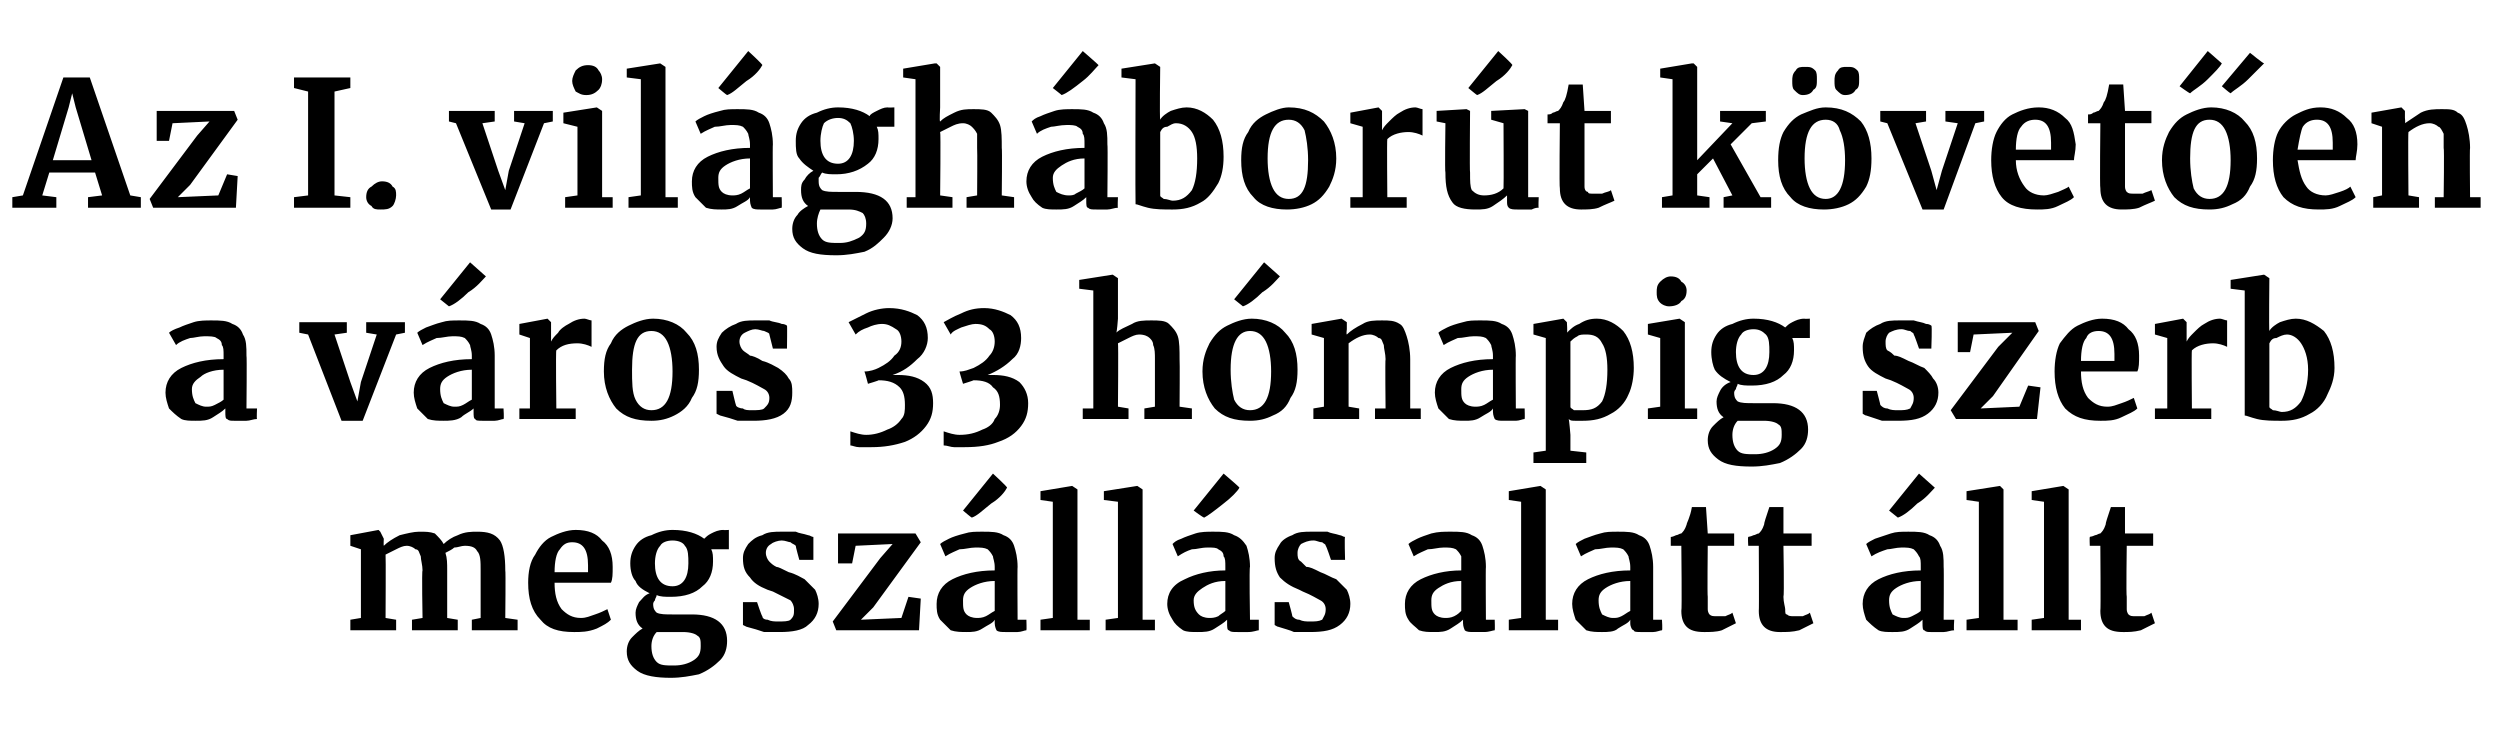
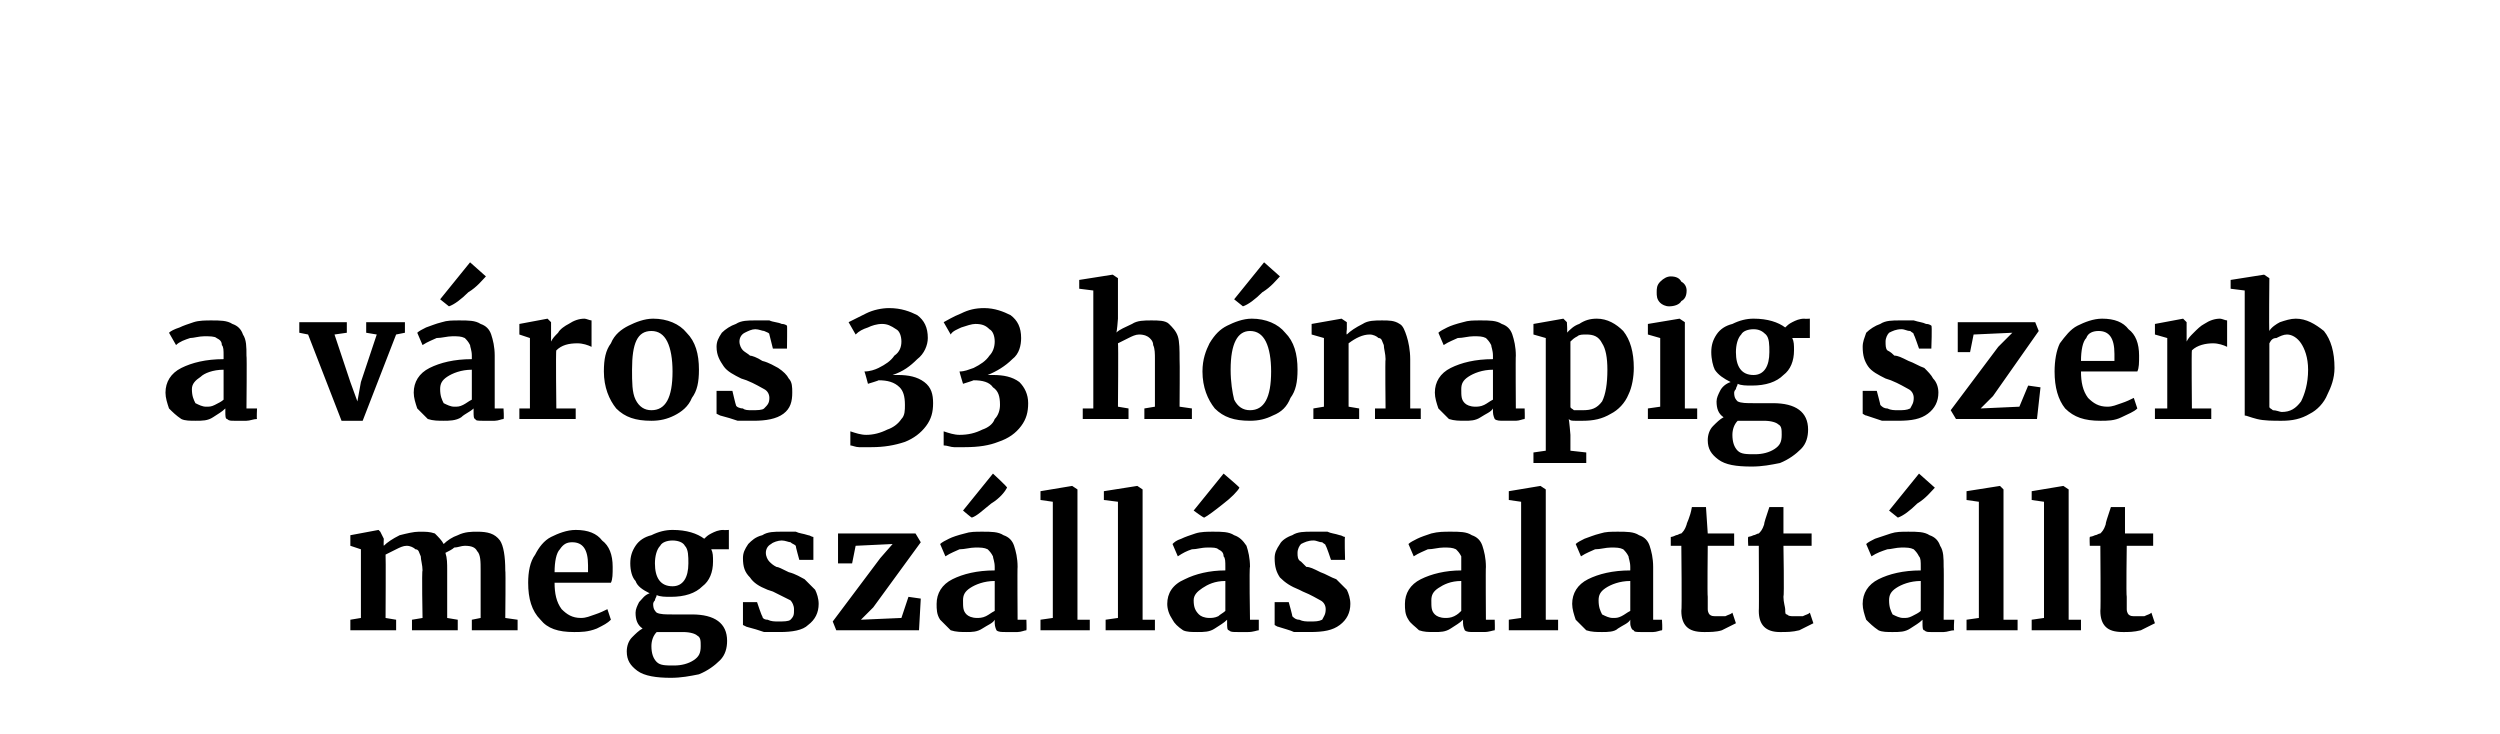
<svg xmlns="http://www.w3.org/2000/svg" version="1.1" width="142px" height="41.7px" viewBox="0 -2 142 41.7" style="top:-2px">
  <desc>Az I. vil gh bor t k vet en a v ros 33 h napig szerb megsz ll s alatt llt</desc>
  <defs />
  <g id="Polygon42389">
    <path d="m19.9 33.2l.6-.1v-3.9l-.6-.2v-.6l1.6-.3l.1.1l.2.4s-.02.38 0 .4c.2-.2.5-.4.9-.6c.4-.1.8-.2 1.1-.2c.4 0 .6 0 .9.1c.2.2.4.4.5.6c.2-.2.5-.4.8-.5c.4-.2.8-.2 1.1-.2c.6 0 1 .1 1.3.5c.2.3.3.9.3 1.7c.03-.01 0 2.7 0 2.7l.7.1v.6h-2.6v-.6l.5-.1v-2.7c0-.5 0-.9-.2-1.1c-.1-.2-.3-.3-.7-.3c-.2 0-.4.1-.6.1c-.1.1-.3.2-.5.3c.1.3.1.6.1 1v2.7l.6.1v.6h-2.6v-.6l.6-.1s-.05-2.7 0-2.7c0-.3-.1-.6-.1-.8c-.1-.2-.1-.4-.3-.4c-.1-.1-.3-.2-.5-.2c-.2 0-.4.1-.6.2l-.6.3c.02.01 0 3.6 0 3.6l.6.1v.6h-2.6v-.6zm12.7.7c-.9 0-1.5-.2-1.9-.7c-.5-.5-.7-1.2-.7-2.1c0-.6.1-1.2.4-1.6c.2-.4.5-.8.9-1c.4-.2.9-.4 1.4-.4c.7 0 1.2.2 1.5.6c.4.3.6.8.6 1.5c0 .4 0 .7-.1.9h-3.2c0 .6.1 1.1.4 1.5c.3.3.6.5 1.1.5c.3 0 .5-.1.8-.2c.3-.1.5-.2.7-.3l.2.6c-.2.2-.4.3-.8.5c-.5.2-.9.2-1.3.2zm.8-3.4v-.4c0-.9-.3-1.3-.9-1.3c-.3 0-.5.1-.7.4c-.2.2-.3.7-.3 1.3h1.9zm4.7 6c-.8 0-1.5-.1-1.9-.4c-.4-.3-.6-.6-.6-1.1c0-.3.1-.6.3-.8c.2-.2.4-.4.6-.5c-.3-.2-.4-.5-.4-.9c0-.2.1-.4.2-.6c.2-.2.3-.4.6-.5c-.4-.2-.7-.4-.8-.7c-.2-.2-.3-.6-.3-1c0-.4.1-.7.3-1c.2-.3.5-.5.9-.6c.4-.2.8-.3 1.2-.3c.8 0 1.4.2 1.8.5c.1-.1.2-.2.4-.3c.2-.1.4-.2.7-.2c-.04.02.3 0 .3 0v1.1h-1c.1.2.1.4.1.7c0 .6-.2 1.1-.6 1.4c-.4.4-1 .6-1.8.6c-.3 0-.6 0-.8-.1c0 .1-.1.2-.1.3c-.1.1-.1.2-.1.2c0 .3.1.4.2.5c.2.1.5.1.9.1h1.1c1.3 0 2 .5 2 1.5c0 .4-.1.8-.4 1.1c-.3.3-.7.6-1.2.8c-.5.1-1 .2-1.6.2zm.1-5.2c.6 0 .9-.5.9-1.3c0-.4 0-.8-.2-1c-.1-.2-.4-.3-.7-.3c-.3 0-.6.1-.7.3c-.2.2-.3.6-.3 1c0 .8.3 1.3 1 1.3zm.1 4.5c.4 0 .8-.1 1.1-.3c.3-.2.4-.4.4-.8c0-.3 0-.5-.2-.6c-.1-.1-.4-.2-.8-.2h-1.5c-.2.2-.3.5-.3.8c0 .4.1.7.3.9c.2.2.5.2 1 .2zm5-2.8c0 .1.1.2.3.2c.2.1.4.1.6.1c.3 0 .6 0 .7-.1c.2-.2.2-.3.2-.6c0-.2-.1-.4-.2-.5l-1-.5l-.3-.1c-.5-.2-.8-.4-1-.7c-.3-.3-.4-.6-.4-1.1c0-.3.1-.5.3-.8c.2-.2.4-.4.8-.5c.3-.2.7-.2 1.1-.2h.8c.2.1.4.1.7.2c.1 0 .2.1.3.1v1.3h-.8s-.22-.79-.2-.8c-.1-.1-.2-.1-.3-.2c-.1 0-.3-.1-.5-.1c-.2 0-.5.1-.6.2c-.2.1-.3.3-.3.5c0 .2.1.4.2.5c.1.1.2.2.4.3c.1 0 .3.1.7.3c.4.1.7.3.9.4l.6.6c.1.2.2.5.2.8c0 .5-.2.9-.6 1.2c-.3.3-.9.4-1.6.4h-.9c-.3-.1-.6-.2-1-.3l-.2-.1v-1.3h.8s.27.82.3.8zm5.3-4l-.2 1h-.8v-1.7h4.4l.3.5l-2.7 3.7l-.7.7l2.3-.1l.4-1.2l.7.1l-.1 1.8h-4.7l-.2-.5l2.7-3.6l.7-.8l-2.1.1zm4.6 3.3c0-.6.3-1.1.9-1.4c.6-.3 1.4-.5 2.4-.5v-.2c0-.3-.1-.5-.1-.6c-.1-.2-.2-.3-.3-.4c-.2-.1-.4-.1-.7-.1c-.3 0-.6.1-.9.1c-.2.1-.5.2-.8.4l-.3-.7c.1-.1.3-.2.5-.3c.2-.1.5-.2.9-.3c.3-.1.6-.1 1-.1c.5 0 .9 0 1.2.2c.3.1.5.3.6.6c.1.3.2.7.2 1.2c-.02-.02 0 3 0 3h.5s.02.6 0 .6c-.1 0-.3.1-.5.1h-.7c-.2 0-.4 0-.5-.1c0 0-.1-.2-.1-.4v-.2c-.1.2-.4.3-.7.5c-.3.2-.6.2-.9.2c-.3 0-.6 0-.9-.1l-.6-.6c-.2-.3-.2-.6-.2-.9zm2.3.8c.1 0 .3 0 .5-.1c.2-.1.3-.2.5-.3V31c-.6 0-1.1.2-1.4.4c-.3.2-.4.4-.4.7c0 .4 0 .6.2.8c.1.1.3.2.6.2zm-.8-6.1l1.7-2.1s.84.77.8.8c-.1.2-.4.6-.9.9c-.5.4-.8.7-1.1.8c-.02.01-.5-.4-.5-.4zm5.1-.5l-.7-.1v-.5l1.8-.3l.3.2v7.4h.7v.6h-2.8v-.6l.7-.1v-6.6zm3.7 0l-.8-.1v-.5l1.9-.3l.3.2v7.4h.7v.6h-2.8v-.6l.7-.1v-6.6zm2.8 5.8c0-.6.3-1.1 1-1.4c.6-.3 1.4-.5 2.3-.5v-.2c0-.3 0-.5-.1-.6c0-.2-.1-.3-.3-.4c-.1-.1-.3-.1-.6-.1c-.4 0-.6.1-.9.1c-.3.1-.5.2-.8.4l-.3-.7c.1-.1.2-.2.5-.3c.2-.1.5-.2.8-.3c.3-.1.7-.1 1-.1c.5 0 .9 0 1.2.2c.3.1.5.3.7.6c.1.3.2.7.2 1.2c-.05-.02 0 3 0 3h.5v.6c-.1 0-.3.1-.6.1h-.6c-.3 0-.4 0-.5-.1c-.1 0-.1-.2-.1-.4v-.2c-.2.2-.4.3-.7.5c-.3.2-.6.2-1 .2c-.3 0-.6 0-.8-.1c-.3-.2-.5-.4-.6-.6c-.2-.3-.3-.6-.3-.9zm2.4.8c.1 0 .3 0 .5-.1c.1-.1.3-.2.4-.3V31c-.6 0-1 .2-1.3.4c-.3.2-.5.4-.5.7c0 .4.1.6.3.8c.1.1.3.2.6.2zm-.9-6.1l1.7-2.1s.91.77.9.8c-.1.2-.5.6-.9.9c-.5.4-.9.7-1.1.8c-.05.01-.6-.4-.6-.4zm5.6 6c.1.1.2.2.4.2c.2.1.4.1.6.1c.3 0 .5 0 .7-.1c.1-.2.2-.3.2-.6c0-.2-.1-.4-.3-.5c-.2-.1-.5-.3-1-.5l-.2-.1c-.5-.2-.8-.4-1.1-.7c-.2-.3-.3-.6-.3-1.1c0-.3.1-.5.3-.8c.1-.2.4-.4.7-.5c.3-.2.7-.2 1.1-.2h.9c.2.1.4.1.7.2c.1 0 .2.1.3.1c-.04-.04 0 1.3 0 1.3h-.8s-.26-.79-.3-.8c0-.1-.1-.1-.2-.2c-.2 0-.3-.1-.5-.1c-.3 0-.5.1-.7.2c-.1.1-.2.3-.2.5c0 .2 0 .4.2.5l.3.3c.2 0 .4.1.8.3c.3.1.6.3.9.4l.6.6c.1.2.2.5.2.8c0 .5-.2.9-.6 1.2c-.4.3-.9.4-1.7.4h-.9c-.2-.1-.6-.2-.9-.3c-.01.02-.2-.1-.2-.1v-1.3h.8s.23.82.2.8zm6.4-.7c0-.6.3-1.1.9-1.4c.6-.3 1.4-.5 2.3-.5v-.8c-.1-.2-.2-.3-.3-.4c-.2-.1-.4-.1-.7-.1c-.3 0-.6.1-.9.1c-.2.1-.5.2-.8.4l-.3-.7c.1-.1.3-.2.5-.3c.2-.1.5-.2.8-.3c.4-.1.7-.1 1.1-.1c.5 0 .9 0 1.2.2c.3.1.5.3.6.6c.1.3.2.7.2 1.2c-.02-.02 0 3 0 3h.5s.02.6 0 .6c-.1 0-.3.1-.6.1h-.6c-.2 0-.4 0-.5-.1c0 0-.1-.2-.1-.4v-.2c-.2.2-.4.3-.7.5c-.3.2-.6.2-.9.2c-.4 0-.6 0-.9-.1c-.2-.2-.5-.4-.6-.6c-.2-.3-.2-.6-.2-.9zm2.3.8c.1 0 .3 0 .5-.1c.2-.1.3-.2.4-.3V31c-.6 0-1 .2-1.3.4c-.3.2-.4.4-.4.7c0 .4 0 .6.2.8c.1.1.3.2.6.2zm4.3-6.6l-.7-.1v-.5l1.8-.3l.3.2v7.4h.7v.6h-2.8v-.6l.7-.1v-6.6zm2.9 5.8c0-.6.3-1.1.9-1.4c.6-.3 1.4-.5 2.4-.5v-.2c0-.3-.1-.5-.1-.6c-.1-.2-.2-.3-.3-.4c-.2-.1-.4-.1-.7-.1c-.3 0-.6.1-.9.1c-.2.1-.5.2-.8.4l-.3-.7c.1-.1.3-.2.5-.3c.3-.1.5-.2.9-.3c.3-.1.6-.1 1-.1c.5 0 .9 0 1.2.2c.3.1.5.3.6.6c.1.3.2.7.2 1.2v3h.5s.04.6 0 .6c-.1 0-.3.1-.5.1h-.7c-.2 0-.4 0-.4-.1c-.1 0-.2-.2-.2-.4v-.2c-.1.2-.4.3-.7.5c-.2.2-.6.2-.9.2c-.3 0-.6 0-.9-.1l-.6-.6c-.1-.3-.2-.6-.2-.9zm2.3.8c.2 0 .3 0 .5-.1c.2-.1.3-.2.5-.3V31c-.6 0-1.1.2-1.4.4c-.3.2-.4.4-.4.7c0 .4.1.6.2.8c.2.1.4.2.6.2zm5.2.8c-.5 0-.8-.1-1-.3c-.2-.2-.3-.5-.3-.9c.04.02 0-3.7 0-3.7h-.6v-.5s.1 0 .3-.1c.1 0 .2-.1.3-.1c.1-.1.2-.2.3-.5c0-.1.2-.4.3-1h.8l.1 1.5h1.5v.7H97s-.03 2.86 0 2.9v.7c0 .2.1.3.1.3c.1.1.2.1.4.1h.5c.2-.1.3-.1.4-.2l.2.6l-.8.4c-.3.1-.7.1-1 .1zm4.3 0c-.4 0-.7-.1-.9-.3c-.2-.2-.3-.5-.3-.9c.02.02 0-3.7 0-3.7h-.6s-.03-.47 0-.5s.1 0 .3-.1c.1 0 .2-.1.3-.1c.1-.1.2-.2.3-.5c0-.1.1-.4.3-1h.8v1.5h1.6v.7h-1.6s.05 2.86 0 2.9c0 .3.1.6.1.7c0 .2 0 .3.1.3c.1.1.2.1.4.1h.5c.2-.1.3-.1.4-.2l.2.6l-.8.4c-.4.1-.7.1-1.1.1zm4.7-1.6c0-.6.3-1.1.9-1.4c.6-.3 1.4-.5 2.4-.5v-.2c0-.3 0-.5-.1-.6c-.1-.2-.2-.3-.3-.4c-.2-.1-.4-.1-.7-.1c-.3 0-.6.1-.8.1c-.3.1-.6.2-.9.4l-.3-.7c.1-.1.3-.2.5-.3l.9-.3c.3-.1.6-.1 1-.1c.5 0 .9 0 1.2.2c.3.1.5.3.6.6c.2.3.2.7.2 1.2c.02-.02 0 3 0 3h.6s-.04.6 0 .6c-.2 0-.4.1-.6.1h-.7c-.2 0-.3 0-.4-.1c-.1 0-.1-.2-.1-.4v-.2c-.2.2-.4.3-.7.5c-.3.2-.6.2-1 .2c-.3 0-.6 0-.8-.1c-.3-.2-.5-.4-.7-.6c-.1-.3-.2-.6-.2-.9zm2.3.8c.2 0 .3 0 .5-.1c.2-.1.4-.2.5-.3V31c-.6 0-1.1.2-1.4.4c-.3.2-.4.4-.4.7c0 .4.1.6.2.8c.2.1.4.2.6.2zm-.8-6.1l1.7-2.1l.9.8c-.2.2-.5.6-1 .9c-.4.4-.8.7-1.1.8l-.5-.4zm5.1-.5l-.7-.1v-.5l1.9-.3l.2.2v7.4h.8v.6h-2.9v-.6l.7-.1v-6.6zm3.7 0l-.7-.1v-.5l1.8-.3l.3.2v7.4h.7v.6h-2.8v-.6l.7-.1v-6.6zm4.5 7.4c-.5 0-.8-.1-1-.3c-.2-.2-.3-.5-.3-.9c.03.02 0-3.7 0-3.7h-.6s-.02-.47 0-.5s.1 0 .3-.1c.1 0 .2-.1.3-.1c.1-.1.2-.2.3-.5c0-.1.1-.4.3-1h.8v1.5h1.6v.7h-1.5s-.04 2.86 0 2.9v.7c0 .2.1.3.1.3c.1.1.2.1.4.1h.5c.2-.1.3-.1.4-.2l.2.6l-.8.4c-.4.1-.7.1-1 .1z" stroke="none" fill="#000" />
  </g>
  <g id="Polygon42388">
    <path d="m9.4 20.3c0-.6.3-1.1.9-1.4c.6-.3 1.4-.5 2.4-.5v-.2c0-.3 0-.5-.1-.6c0-.2-.1-.3-.3-.4c-.1-.1-.4-.1-.7-.1c-.3 0-.6.1-.8.1c-.3.1-.6.2-.8.4l-.4-.7c.1-.1.3-.2.6-.3c.2-.1.5-.2.8-.3c.3-.1.7-.1 1-.1c.5 0 .9 0 1.2.2c.3.1.5.3.6.6c.2.3.2.7.2 1.2c.03-.02 0 3 0 3h.6s-.03.6 0 .6c-.2 0-.4.1-.6.1h-.7c-.2 0-.3 0-.4-.1c-.1 0-.1-.2-.1-.4v-.2c-.2.2-.4.3-.7.5c-.3.2-.6.2-1 .2c-.3 0-.6 0-.8-.1c-.3-.2-.5-.4-.7-.6c-.1-.3-.2-.6-.2-.9zm2.3.8c.2 0 .3 0 .5-.1c.2-.1.4-.2.5-.3V19c-.6 0-1.1.2-1.3.4c-.3.2-.5.4-.5.7c0 .4.1.6.2.8c.2.1.4.2.6.2zm5.3-4.8h2.7v.6l-.7.1l.9 2.7l.4 1.1l.2-1.1l.9-2.7l-.6-.1v-.6h2.2v.6l-.5.1l-1.9 4.9h-1.2L17.5 17l-.5-.1v-.6zm6.5 4c0-.6.3-1.1.9-1.4c.6-.3 1.4-.5 2.4-.5v-.2c0-.3-.1-.5-.1-.6c-.1-.2-.2-.3-.3-.4c-.2-.1-.4-.1-.7-.1c-.3 0-.6.1-.9.1c-.2.1-.5.2-.8.4l-.3-.7c.1-.1.3-.2.5-.3c.3-.1.5-.2.9-.3c.3-.1.6-.1 1-.1c.5 0 .9 0 1.2.2c.3.1.5.3.6.6c.1.3.2.7.2 1.2v3h.5s.04.6 0 .6c-.1 0-.3.1-.5.1h-.7c-.2 0-.4 0-.4-.1c-.1 0-.1-.2-.1-.4v-.2c-.2.2-.5.3-.7.5c-.3.2-.7.2-1 .2c-.3 0-.6 0-.9-.1l-.6-.6c-.1-.3-.2-.6-.2-.9zm2.3.8c.2 0 .3 0 .5-.1c.2-.1.3-.2.5-.3V19c-.6 0-1.1.2-1.4.4c-.3.2-.4.4-.4.7c0 .4.1.6.2.8c.2.1.4.2.6.2zM25 15l1.7-2.1l.9.8c-.2.2-.5.6-1 .9c-.4.4-.8.7-1.1.8L25 15zm4.5 6.2h.6v-4l-.6-.2v-.6l1.6-.3l.2.2v1.1s.04-.02 0 0c.1-.2.2-.3.4-.5c.1-.2.4-.4.6-.5c.3-.2.6-.3.9-.3c.1 0 .3.1.4.1v1.5c-.2-.1-.5-.2-.8-.2c-.5 0-.9.1-1.2.4c-.04-.02 0 3.3 0 3.3h1.1v.6h-3.2v-.6zm4.8-2.1c0-.7.1-1.2.4-1.6c.2-.5.6-.8 1-1c.4-.2.9-.4 1.4-.4c.8 0 1.5.3 1.9.8c.5.5.7 1.2.7 2.1c0 .7-.1 1.2-.4 1.6c-.2.5-.6.8-1 1c-.4.2-.8.3-1.3.3c-.9 0-1.5-.2-2-.7c-.4-.5-.7-1.2-.7-2.1zm2.7 2.2c.8 0 1.2-.7 1.2-2.2c0-.7-.1-1.3-.3-1.7c-.2-.4-.5-.6-.9-.6c-.8 0-1.1.7-1.1 2.2c0 .7 0 1.3.2 1.7c.2.4.5.6.9.6zm4.8-.3c0 .1.2.2.4.2c.1.1.3.1.5.1c.3 0 .6 0 .7-.1c.2-.2.3-.3.3-.6c0-.2-.1-.4-.3-.5c-.2-.1-.5-.3-1-.5l-.3-.1c-.4-.2-.8-.4-1-.7c-.2-.3-.4-.6-.4-1.1c0-.3.1-.5.3-.8c.2-.2.5-.4.8-.5c.3-.2.7-.2 1.1-.2h.8c.2.1.5.1.7.2c.2 0 .3.1.3.1c.02-.04 0 1.3 0 1.3h-.8l-.2-.8c0-.1-.1-.1-.3-.2c-.1 0-.3-.1-.5-.1c-.2 0-.4.1-.6.2c-.2.1-.3.3-.3.5c0 .2.1.4.2.5c.1.1.3.2.4.3c.1 0 .4.1.7.3c.4.1.7.3.9.4c.3.2.5.4.6.6c.2.2.2.5.2.8c0 .5-.1.9-.5 1.2c-.4.3-1 .4-1.7.4h-.9c-.3-.1-.6-.2-1-.3l-.2-.1v-1.3h.9s.19.82.2.8zm7.7 2.4h-.7c-.2 0-.4-.1-.5-.1v-.8c.3.1.6.2.9.2c.4 0 .8-.1 1.2-.3c.3-.1.6-.3.8-.6c.2-.2.2-.5.2-.8c0-.5-.1-.8-.3-1c-.3-.3-.7-.4-1.2-.4c.04.01-.6.2-.6.2c0 0-.17-.65-.2-.7c.3 0 .6-.1.8-.2c.4-.2.7-.4.9-.7c.3-.2.4-.5.4-.8c0-.3-.1-.6-.3-.7c-.3-.2-.5-.3-.8-.3c-.3 0-.6.1-.8.2c-.3.1-.5.2-.7.4l-.4-.7l1-.5c.4-.2.9-.3 1.3-.3c.7 0 1.2.2 1.6.4c.4.3.6.7.6 1.3c0 .4-.2.9-.6 1.2c-.4.4-.8.7-1.4.9h.3c.6 0 1.1.1 1.5.4c.4.3.5.7.5 1.2c0 .5-.1.9-.4 1.3c-.3.4-.7.7-1.2.9c-.6.2-1.2.3-1.9.3zm5.3 0h-.6c-.2 0-.4-.1-.6-.1v-.8c.3.1.6.2.9.2c.5 0 .9-.1 1.3-.3c.3-.1.6-.3.7-.6c.2-.2.3-.5.3-.8c0-.5-.1-.8-.4-1c-.2-.3-.6-.4-1.1-.4c.01.01-.6.2-.6.2c0 0-.2-.65-.2-.7c.3 0 .5-.1.8-.2c.4-.2.7-.4.9-.7c.2-.2.3-.5.3-.8c0-.3-.1-.6-.3-.7c-.2-.2-.4-.3-.8-.3c-.2 0-.5.1-.8.2c-.2.1-.5.2-.6.4l-.4-.7c.2-.1.5-.3 1-.5c.4-.2.8-.3 1.3-.3c.6 0 1.1.2 1.5.4c.4.3.6.7.6 1.3c0 .4-.1.9-.5 1.2c-.4.4-.9.7-1.4.9h.3c.6 0 1.1.1 1.5.4c.3.3.5.7.5 1.2c0 .5-.1.9-.4 1.3c-.3.4-.7.7-1.3.9c-.5.2-1.1.3-1.9.3zm7.3-8.9l-.8-.1v-.5l1.9-.3l.3.2v2.3s-.06.83-.1.8c.2-.2.5-.3.9-.5c.3-.2.7-.2 1.1-.2c.4 0 .8 0 1 .2c.2.2.4.4.5.7c.1.3.1.8.1 1.3c.02 0 0 2.7 0 2.7l.7.1v.6H65v-.6l.6-.1v-2.7c0-.3 0-.6-.1-.8c0-.2-.1-.3-.2-.4c-.1-.1-.3-.2-.6-.2c-.2 0-.4.1-.6.2l-.6.3c.03.01 0 3.6 0 3.6l.6.1v.6h-2.6v-.6h.6v-6.7zm6.2 4.6c0-.7.2-1.2.4-1.6c.3-.5.6-.8 1-1c.4-.2.9-.4 1.4-.4c.8 0 1.5.3 1.9.8c.5.5.7 1.2.7 2.1c0 .7-.1 1.2-.4 1.6c-.2.5-.5.8-1 1c-.4.2-.8.3-1.3.3c-.9 0-1.5-.2-2-.7c-.4-.5-.7-1.2-.7-2.1zm2.7 2.2c.8 0 1.2-.7 1.2-2.2c0-.7-.1-1.3-.3-1.7c-.2-.4-.5-.6-.9-.6c-.7 0-1.1.7-1.1 2.2c0 .7.1 1.3.2 1.7c.2.4.5.6.9.6zm-.9-6.3l1.7-2.1l.9.8c-.2.2-.5.6-1 .9c-.4.4-.8.7-1.1.8l-.5-.4zm5.1 2.2l-.7-.2v-.6l1.7-.3l.3.2v.4s-.04.28 0 .3c.2-.2.5-.4.9-.6c.3-.2.7-.2 1.1-.2c.4 0 .7 0 1 .2c.2.1.3.4.4.7c.1.3.2.8.2 1.3v2.8h.6v.6h-2.6v-.6h.6s-.03-2.8 0-2.8c0-.3-.1-.6-.1-.8c-.1-.2-.1-.4-.3-.4c-.1-.1-.3-.2-.5-.2c-.4 0-.8.2-1.2.5v3.6l.6.1v.6h-2.6v-.6l.6-.1v-3.9zm6.3 3.1c0-.6.3-1.1.9-1.4c.6-.3 1.4-.5 2.4-.5v-.2c0-.3-.1-.5-.1-.6c-.1-.2-.2-.3-.3-.4c-.2-.1-.4-.1-.7-.1c-.3 0-.6.1-.9.1c-.2.1-.5.2-.8.4l-.3-.7c.1-.1.3-.2.5-.3c.2-.1.5-.2.9-.3c.3-.1.6-.1 1-.1c.5 0 .9 0 1.2.2c.3.1.5.3.6.6c.1.3.2.7.2 1.2c-.02-.02 0 3 0 3h.5s.02.6 0 .6c-.1 0-.3.1-.5.1h-.7c-.2 0-.4 0-.5-.1c0 0-.1-.2-.1-.4v-.2c-.1.2-.4.3-.7.5c-.3.2-.6.2-.9.2c-.3 0-.6 0-.9-.1l-.6-.6c-.1-.3-.2-.6-.2-.9zm2.3.8c.1 0 .3 0 .5-.1c.2-.1.3-.2.5-.3V19c-.6 0-1.1.2-1.4.4c-.3.2-.4.4-.4.7c0 .4 0 .6.2.8c.1.1.3.2.6.2zm9-2.2c0 .5-.1 1.1-.3 1.5c-.2.5-.6.9-1 1.1c-.5.3-1 .4-1.6.4h-.4c-.2 0-.3 0-.4-.1c.03.03.1.9.1.9v.9l.9.1v.6h-3v-.6l.7-.1v-6.4l-.7-.2v-.6l1.7-.3l.2.2s.04.61 0 .6c.2-.2.4-.4.7-.5c.3-.2.6-.3 1-.3c.6 0 1.1.3 1.5.7c.4.5.6 1.2.6 2.1zM90.1 17c-.2 0-.4 0-.5.1c-.2.1-.3.2-.4.3v3.7c0 .1.1.1.2.2h.5c.5 0 .8-.1 1.1-.5c.2-.4.3-1 .3-1.8c0-.7-.1-1.2-.3-1.5c-.2-.4-.5-.5-.9-.5zm4.7-1.6c-.2 0-.4-.1-.5-.2c-.2-.2-.2-.4-.2-.6c0-.2 0-.4.2-.6c.2-.2.4-.3.6-.3c.3 0 .5.1.6.3c.2.1.3.3.3.5c0 .3-.1.5-.3.6c-.1.2-.4.3-.7.3c.05-.03 0 0 0 0c0 0 .04-.03 0 0zm-.5 1.8l-.7-.2v-.6l1.8-.3l.3.2v4.9h.7v.6h-2.8v-.6l.7-.1v-3.9zm5.2 7.3c-.9 0-1.5-.1-1.9-.4c-.4-.3-.6-.6-.6-1.1c0-.3.1-.6.3-.8c.2-.2.4-.4.6-.5c-.3-.2-.4-.5-.4-.9c0-.2.1-.4.2-.6c.1-.2.3-.4.6-.5c-.4-.2-.7-.4-.9-.7c-.1-.2-.2-.6-.2-1c0-.4.1-.7.3-1c.2-.3.5-.5.9-.6c.4-.2.8-.3 1.2-.3c.8 0 1.4.2 1.8.5c.1-.1.2-.2.4-.3c.2-.1.4-.2.7-.2c-.04.02.3 0 .3 0v1.1h-1c.1.2.1.4.1.7c0 .6-.2 1.1-.6 1.4c-.4.4-1 .6-1.8.6c-.3 0-.6 0-.8-.1c0 .1-.1.2-.1.3c-.1.1-.1.2-.1.2c0 .3.1.4.2.5c.2.1.5.1.9.1h1.1c1.3 0 2 .5 2 1.5c0 .4-.1.8-.4 1.1c-.3.3-.7.6-1.2.8c-.5.1-1 .2-1.6.2zm.1-5.2c.6 0 .9-.5.9-1.3c0-.4 0-.8-.2-1c-.2-.2-.4-.3-.7-.3c-.3 0-.6.1-.7.3c-.2.2-.3.6-.3 1c0 .8.3 1.3 1 1.3zm.1 4.5c.4 0 .8-.1 1.1-.3c.3-.2.4-.4.4-.8c0-.3 0-.5-.2-.6c-.1-.1-.4-.2-.8-.2h-1.5c-.2.2-.3.5-.3.8c0 .4.1.7.3.9c.2.2.5.2 1 .2zm7.1-2.8c.1.1.2.2.4.2c.2.1.4.1.6.1c.3 0 .5 0 .7-.1c.1-.2.2-.3.2-.6c0-.2-.1-.4-.3-.5c-.2-.1-.5-.3-1-.5l-.3-.1c-.4-.2-.8-.4-1-.7c-.2-.3-.3-.6-.3-1.1c0-.3.1-.5.2-.8c.2-.2.5-.4.8-.5c.3-.2.7-.2 1.1-.2h.8c.3.1.5.1.7.2c.2 0 .3.1.3.1c.05-.04 0 1.3 0 1.3h-.7s-.27-.79-.3-.8c0-.1-.1-.1-.2-.2c-.2 0-.3-.1-.5-.1c-.3 0-.5.1-.7.2c-.1.1-.2.3-.2.5c0 .2 0 .4.1.5c.2.1.3.2.4.3c.2 0 .4.1.8.3c.3.1.6.3.9.4c.2.2.4.4.5.6c.2.2.3.5.3.8c0 .5-.2.9-.6 1.2c-.4.3-.9.4-1.7.4h-.9l-.9-.3c-.02.02-.2-.1-.2-.1v-1.3h.8s.22.82.2.8zm5.3-4l-.2 1h-.7v-1.7h4.4l.2.5l-2.6 3.7l-.7.7l2.2-.1l.5-1.2l.7.1l-.2 1.8h-4.6l-.3-.5l2.7-3.6l.8-.8l-2.2.1zm7.2 4.9c-.9 0-1.5-.2-2-.7c-.4-.5-.6-1.2-.6-2.1c0-.6.1-1.2.3-1.6c.3-.4.6-.8 1-1c.4-.2.9-.4 1.4-.4c.7 0 1.2.2 1.5.6c.4.3.6.8.6 1.5c0 .4 0 .7-.1.9h-3.2c0 .6.1 1.1.4 1.5c.3.3.6.5 1.1.5c.3 0 .5-.1.8-.2c.3-.1.5-.2.7-.3l.2.6c-.2.2-.5.3-.9.5c-.4.2-.8.2-1.2.2zm.8-3.4v-.4c0-.9-.3-1.3-.9-1.3c-.3 0-.6.1-.7.4c-.2.2-.3.7-.3 1.3h1.9zm2.3 2.7h.7v-4l-.7-.2v-.6l1.6-.3l.2.2v1.1s.05-.02 0 0c.1-.2.2-.3.4-.5c.2-.2.4-.4.6-.5c.3-.2.6-.3.9-.3c.1 0 .3.1.4.1v1.5c-.2-.1-.5-.2-.8-.2c-.4 0-.9.1-1.2.4c-.03-.02 0 3.3 0 3.3h1.1v.6h-3.2v-.6zm4.3-7.3l1.9-.3l.3.2s-.03 2.98 0 3c.1-.2.4-.4.6-.5c.3-.1.6-.2.9-.2c.6 0 1.1.3 1.6.7c.4.5.6 1.2.6 2.1c0 .6-.2 1.1-.4 1.5c-.2.5-.6.9-1 1.1c-.5.3-1 .4-1.6.4c-.5 0-1 0-1.4-.1c-.4-.1-.6-.2-.7-.2v-7.1l-.8-.1v-.5zm3.2 3.1c-.2 0-.4.1-.6.2c-.2 0-.3.1-.4.3v3.6c0 .1.1.1.2.2c.2 0 .4.1.5.1c.5 0 .8-.2 1.1-.6c.2-.4.4-1 .4-1.8c0-.7-.2-1.2-.4-1.5c-.2-.3-.5-.5-.8-.5z" stroke="none" fill="#000" />
  </g>
  <g id="Polygon42387">
-     <path d="m3.6 2.4h1.5l2.3 6.7l.6.1v.6h-3v-.6l.8-.1l-.4-1.3H2.8l-.4 1.3l.8.1v.6H.7v-.6l.6-.1l2.3-6.7zm.7 1.7l-.2-.8l-.2.8l-.9 3h2.2l-.9-3zm5.5.9l-.2 1h-.7V4.3h4.4l.2.5l-2.7 3.7l-.7.7l2.3-.1l.5-1.2l.6.1l-.1 1.8H8.7l-.2-.5l2.7-3.6l.7-.8l-2.1.1zm7.7-1.8l-.8-.2v-.6h3.2v.6l-.9.2v5.9l.9.1v.6h-3.2v-.6l.8-.1V3.2zm4.1 6.7c-.2 0-.4 0-.5-.2c-.2-.1-.3-.3-.3-.5c0-.3.1-.5.3-.6c.2-.2.4-.3.6-.3c.3 0 .5.1.6.3c.2.1.2.3.2.5c0 .2-.1.5-.2.6c-.2.2-.4.2-.7.2zm3.9-5.6h2.6v.6l-.7.1l.9 2.7l.4 1.1l.2-1.1l.9-2.7l-.6-.1v-.6h2.2v.6l-.5.1L29 9.9h-1.1l-2-4.9l-.4-.1v-.6zm7.8-.9c-.3 0-.4-.1-.6-.2c-.1-.2-.2-.4-.2-.6c0-.2.1-.4.2-.6c.2-.2.4-.3.7-.3c.3 0 .5.1.6.3c.1.1.2.3.2.5c0 .3-.1.5-.2.6c-.2.2-.4.3-.7.3c0-.03 0 0 0 0c0 0-.01-.03 0 0zm-.5 1.8L32 5v-.6l1.9-.3l.3.2v4.9h.6v.6h-2.7v-.6l.7-.1V5.2zm3.6-2.7l-.8-.1v-.5l1.9-.3l.3.2v7.4h.7v.6h-2.8v-.6l.7-.1V2.5zm2.9 5.8c0-.6.3-1.1.9-1.4c.6-.3 1.4-.5 2.4-.5v-.2c0-.3-.1-.5-.1-.6c-.1-.2-.2-.3-.3-.4c-.2-.1-.4-.1-.7-.1c-.3 0-.6.1-.9.1c-.2.1-.5.2-.8.4l-.3-.7c.1-.1.3-.2.5-.3c.2-.1.5-.2.9-.3c.3-.1.6-.1 1-.1c.5 0 .9 0 1.2.2c.3.1.5.3.6.6c.1.3.2.7.2 1.2c-.02-.02 0 3 0 3h.5s.02.6 0 .6c-.1 0-.3.1-.5.1h-.7c-.2 0-.4 0-.5-.1c0 0-.1-.2-.1-.4v-.2c-.1.2-.4.3-.7.5c-.3.2-.6.2-.9.2c-.3 0-.6 0-.9-.1l-.6-.6c-.2-.3-.2-.6-.2-.9zm2.3.8c.1 0 .3 0 .5-.1c.2-.1.3-.2.5-.3V7c-.6 0-1.1.2-1.4.4c-.3.2-.4.4-.4.7c0 .4 0 .6.2.8c.1.1.3.2.6.2zM40.8 3L42.5.9s.84.77.8.8c-.1.2-.4.6-.9.9c-.5.4-.8.7-1.1.8c-.02.01-.5-.4-.5-.4zm6.7 9.5c-.9 0-1.5-.1-1.9-.4c-.4-.3-.6-.6-.6-1.1c0-.3.1-.6.3-.8c.1-.2.4-.4.6-.5c-.3-.2-.4-.5-.4-.9c0-.2 0-.4.2-.6c.1-.2.3-.4.5-.5c-.3-.2-.6-.4-.8-.7c-.2-.2-.2-.6-.2-1c0-.4.1-.7.3-1c.2-.3.5-.5.9-.6c.4-.2.8-.3 1.2-.3c.8 0 1.4.2 1.8.5c0-.1.2-.2.4-.3c.2-.1.4-.2.6-.2c.04.02.4 0 .4 0v1.1h-1c.1.2.1.4.1.7c0 .6-.2 1.1-.6 1.4c-.5.4-1.1.6-1.8.6c-.3 0-.6 0-.8-.1c-.1.1-.1.2-.2.3v.2c0 .3.1.4.2.5c.2.1.5.1.9.1h1c1.4 0 2.1.5 2.1 1.5c0 .4-.2.8-.5 1.1c-.3.3-.6.6-1.1.8c-.5.1-1 .2-1.6.2zm.1-5.2c.6 0 .9-.5.9-1.3c0-.4-.1-.8-.2-1c-.2-.2-.4-.3-.7-.3c-.3 0-.6.1-.8.3c-.1.2-.2.6-.2 1c0 .8.3 1.3 1 1.3zm.1 4.5c.4 0 .7-.1 1.1-.3c.3-.2.4-.4.4-.8c0-.3-.1-.5-.2-.6c-.2-.1-.4-.2-.8-.2h-1.6c-.1.2-.2.5-.2.8c0 .4.1.7.3.9c.2.2.5.2 1 .2zM52 2.5l-.7-.1v-.5l1.8-.3h.1l.2.2v2.3s-.05.83 0 .8c.2-.2.4-.3.8-.5c.4-.2.7-.2 1.1-.2c.4 0 .8 0 1 .2c.2.2.4.4.5.7c.1.3.1.8.1 1.3c.03 0 0 2.7 0 2.7l.7.1v.6h-2.7v-.6l.6-.1s.02-2.7 0-2.7v-.8c-.1-.2-.2-.3-.3-.4c-.1-.1-.3-.2-.5-.2c-.3 0-.5.1-.7.2l-.6.3c.04.01 0 3.6 0 3.6l.7.1v.6h-2.6v-.6h.5V2.5zm6.3 5.8c0-.6.3-1.1.9-1.4c.6-.3 1.4-.5 2.4-.5v-.2c0-.3 0-.5-.1-.6c0-.2-.1-.3-.3-.4c-.1-.1-.4-.1-.6-.1c-.4 0-.7.1-.9.1c-.3.1-.6.2-.8.4l-.3-.7c.1-.1.2-.2.5-.3c.2-.1.5-.2.8-.3c.3-.1.7-.1 1-.1c.5 0 .9 0 1.2.2c.3.1.5.3.6.6c.2.3.2.7.2 1.2c.03-.02 0 3 0 3h.6s-.03.6 0 .6c-.2 0-.4.1-.6.1h-.6c-.3 0-.4 0-.5-.1c-.1 0-.1-.2-.1-.4v-.2c-.2.2-.4.3-.7.5c-.3.2-.6.2-1 .2c-.3 0-.6 0-.8-.1c-.3-.2-.5-.4-.6-.6c-.2-.3-.3-.6-.3-.9zm2.4.8c.1 0 .3 0 .4-.1c.2-.1.4-.2.5-.3V7c-.6 0-1 .2-1.3.4c-.3.2-.5.4-.5.7c0 .4.1.6.2.8c.2.1.4.2.7.2zM59.8 3L61.5.9s.89.77.9.8c-.2.2-.5.6-.9.9c-.5.4-.9.7-1.2.8c.03.01-.5-.4-.5-.4zm3.9-1.1l1.9-.3l.3.2s-.04 2.98 0 3c.1-.2.4-.4.6-.5c.3-.1.6-.2.9-.2c.6 0 1.1.3 1.5.7c.4.5.6 1.2.6 2.1c0 .6-.1 1.1-.3 1.5c-.3.5-.6.9-1 1.1c-.5.3-1 .4-1.6.4c-.5 0-1 0-1.4-.1c-.4-.1-.6-.2-.7-.2c-.02-.03 0-7.1 0-7.1l-.8-.1v-.5zM66.8 5c-.2 0-.3.1-.5.2c-.2 0-.3.1-.4.3v3.6c0 .1.1.1.2.2c.2 0 .4.1.5.1c.5 0 .8-.2 1.1-.6c.2-.4.3-1 .3-1.8c0-.7-.1-1.2-.3-1.5c-.2-.3-.5-.5-.9-.5zm3.7 2.1c0-.7.1-1.2.4-1.6c.2-.5.6-.8 1-1c.4-.2.9-.4 1.3-.4c.9 0 1.5.3 2 .8c.4.5.7 1.2.7 2.1c0 .7-.2 1.2-.4 1.6c-.3.5-.6.8-1 1c-.4.2-.9.3-1.4.3c-.8 0-1.5-.2-1.9-.7c-.5-.5-.7-1.2-.7-2.1zm2.7 2.2c.8 0 1.1-.7 1.1-2.2c0-.7-.1-1.3-.2-1.7c-.2-.4-.5-.6-.9-.6c-.8 0-1.2.7-1.2 2.2c0 .7.1 1.3.3 1.7c.2.4.5.6.9.6zm3.5-.1h.7v-4l-.7-.2v-.6l1.6-.3l.2.2v1.1s.05-.02 0 0c.1-.2.2-.3.4-.5c.2-.2.4-.4.6-.5c.3-.2.6-.3.9-.3c.1 0 .3.1.4.1v1.5c-.2-.1-.5-.2-.8-.2c-.4 0-.9.1-1.2.4c-.03-.02 0 3.3 0 3.3h1.1v.6h-3.2v-.6zm9.5.7c-.2 0-.4 0-.5-.1c-.1-.1-.1-.2-.1-.4v-.3c-.2.2-.5.4-.8.6c-.3.2-.6.2-1 .2c-.6 0-1.1-.1-1.3-.4c-.3-.4-.4-.9-.4-1.7c-.04.02 0-2.8 0-2.8l-.5-.1v-.6l1.7-.1l.2.1s-.03 3.52 0 3.5c0 .5 0 .8.1 1c.2.2.4.3.7.3c.4 0 .8-.1 1.1-.4c.02-.03 0-3.7 0-3.7l-.7-.2v-.5l1.9-.1l.2.1v4.9h.6s-.03.59 0 .6c-.1 0-.2 0-.4.1h-.8zM83.4 3L85.1.9s.85.77.8.8c-.1.2-.4.6-.9.9c-.5.4-.8.7-1.1.8c-.01.01-.5-.4-.5-.4zm6.4 6.9c-.4 0-.7-.1-.9-.3c-.2-.2-.3-.5-.3-.9c-.04.02 0-3.7 0-3.7h-.7v-.5c.1 0 .2 0 .3-.1c.1 0 .2-.1.3-.1c.1-.1.2-.2.3-.5c.1-.1.2-.4.3-1h.8l.1 1.5h1.5v.7H90v3.6c0 .2.1.3.2.3c0 .1.1.1.3.1h.5c.2-.1.4-.1.5-.2l.2.6c-.2.1-.5.2-.9.4c-.3.1-.7.1-1 .1zM95 2.5l-.7-.1v-.5l1.8-.3h.1l.2.2v5.3l2-2.1l-.7-.1v-.6h2.6v.6l-.8.1l-1.2 1.2l1.7 3h.6v.6h-2.7v-.6l.5-.1L97.3 7l-.9.9v1.2l.7.1v.6h-2.7v-.6l.6-.1V2.5zm6 4.6c0-.7.1-1.2.3-1.6c.3-.5.6-.8 1-1c.5-.2.9-.4 1.4-.4c.9 0 1.5.3 2 .8c.4.5.6 1.2.6 2.1c0 .7-.1 1.2-.3 1.6c-.3.5-.6.8-1 1c-.4.2-.9.3-1.4.3c-.8 0-1.5-.2-1.9-.7c-.5-.5-.7-1.2-.7-2.1zm2.7 2.2c.7 0 1.1-.7 1.1-2.2c0-.7-.1-1.3-.3-1.7c-.1-.4-.4-.6-.8-.6c-.8 0-1.2.7-1.2 2.2c0 .7.1 1.3.3 1.7c.2.4.5.6.9.6zm-1.3-5.9c-.2 0-.3-.1-.5-.3c-.1-.1-.1-.3-.1-.5c0-.2 0-.4.2-.6c.1-.2.3-.2.5-.2c.3 0 .4 0 .6.2c.1.1.1.3.1.5c0 .3 0 .5-.2.6c-.1.2-.3.3-.6.3zm2.4 0c-.2 0-.3-.1-.5-.3c-.1-.1-.1-.3-.1-.5c0-.2 0-.4.2-.6c.1-.2.3-.2.5-.2c.3 0 .4 0 .6.2c.1.1.1.3.1.5c0 .3 0 .5-.2.6c-.1.2-.3.3-.6.3zm2 .9h2.6v.6l-.6.1l.9 2.7l.3 1.1l.3-1.1l.9-2.7l-.7-.1v-.6h2.2v.6l-.5.1l-1.8 4.9h-1.2l-2-4.9l-.4-.1v-.6zm8.9 5.6c-.9 0-1.6-.2-2-.7c-.4-.5-.6-1.2-.6-2.1c0-.6.1-1.2.3-1.6c.2-.4.5-.8.9-1c.4-.2.9-.4 1.5-.4c.6 0 1.1.2 1.5.6c.4.3.5.8.6 1.5c0 .4-.1.7-.1.9h-3.3c0 .6.2 1.1.5 1.5c.2.3.6.5 1.1.5c.2 0 .5-.1.8-.2c.2-.1.5-.2.6-.3l.3.6c-.2.2-.5.3-.9.5c-.4.2-.8.2-1.2.2zm.8-3.4v-.4c0-.9-.3-1.3-.9-1.3c-.3 0-.6.1-.8.4c-.2.2-.3.7-.3 1.3h2zm4 3.4c-.4 0-.7-.1-.9-.3c-.2-.2-.3-.5-.3-.9c-.04.02 0-3.7 0-3.7h-.7v-.5c.1 0 .2 0 .3-.1c.1 0 .2-.1.3-.1c.1-.1.2-.2.3-.5c.1-.1.2-.4.3-1h.8l.1 1.5h1.5v.7h-1.5v3.6c0 .2.1.3.1.3c.1.1.2.1.4.1h.5c.2-.1.3-.1.5-.2l.2.6c-.2.1-.5.2-.9.4c-.3.1-.7.1-1 .1zm2.3-2.8c0-.7.2-1.2.4-1.6c.3-.5.6-.8 1-1c.4-.2.9-.4 1.4-.4c.8 0 1.5.3 1.9.8c.5.5.7 1.2.7 2.1c0 .7-.1 1.2-.4 1.6c-.2.5-.5.8-1 1c-.4.2-.8.3-1.3.3c-.9 0-1.5-.2-2-.7c-.4-.5-.7-1.2-.7-2.1zm2.7 2.2c.8 0 1.2-.7 1.2-2.2c0-.7-.1-1.3-.3-1.7c-.2-.4-.5-.6-.9-.6c-.8 0-1.1.7-1.1 2.2c0 .7.1 1.3.2 1.7c.2.4.5.6.9.6zm-1.7-6.4l1.6-2l.8.7c-.1.2-.4.5-.8.9c-.4.4-.8.6-1 .8c-.05 0-.6-.4-.6-.4zm2.4 0l1.6-1.9s.75.61.8.6l-.9.9c-.4.4-.8.6-1 .8c-.04 0-.5-.4-.5-.4zm5.5 7c-.9 0-1.5-.2-2-.7c-.4-.5-.6-1.2-.6-2.1c0-.6.1-1.2.3-1.6c.2-.4.6-.8 1-1c.4-.2.8-.4 1.4-.4c.6 0 1.1.2 1.5.6c.4.3.6.8.6 1.5c0 .4-.1.7-.1.9h-3.3c.1.6.2 1.1.5 1.5c.2.3.6.5 1.1.5c.2 0 .5-.1.8-.2c.3-.1.5-.2.6-.3l.3.6c-.2.2-.5.3-.9.5c-.4.2-.8.2-1.2.2zm.8-3.4v-.4c0-.9-.3-1.3-.9-1.3c-.3 0-.6.1-.8.4c-.1.2-.2.7-.3 1.3h2zm2.8-1.3l-.6-.2v-.6l1.7-.3l.2.2v.4s.03.28 0 .3l.9-.6c.4-.2.8-.2 1.2-.2c.4 0 .7 0 .9.2c.3.1.4.4.5.7c.1.3.2.8.2 1.3c-.03 0 0 2.8 0 2.8h.6v.6h-2.6v-.6h.5s.04-2.8 0-2.8v-.8c-.1-.2-.2-.4-.3-.4c-.1-.1-.3-.2-.5-.2c-.4 0-.8.2-1.2.5c-.03.01 0 3.6 0 3.6l.6.1v.6h-2.6v-.6l.5-.1V5.2z" stroke="none" fill="#000" />
-   </g>
+     </g>
</svg>